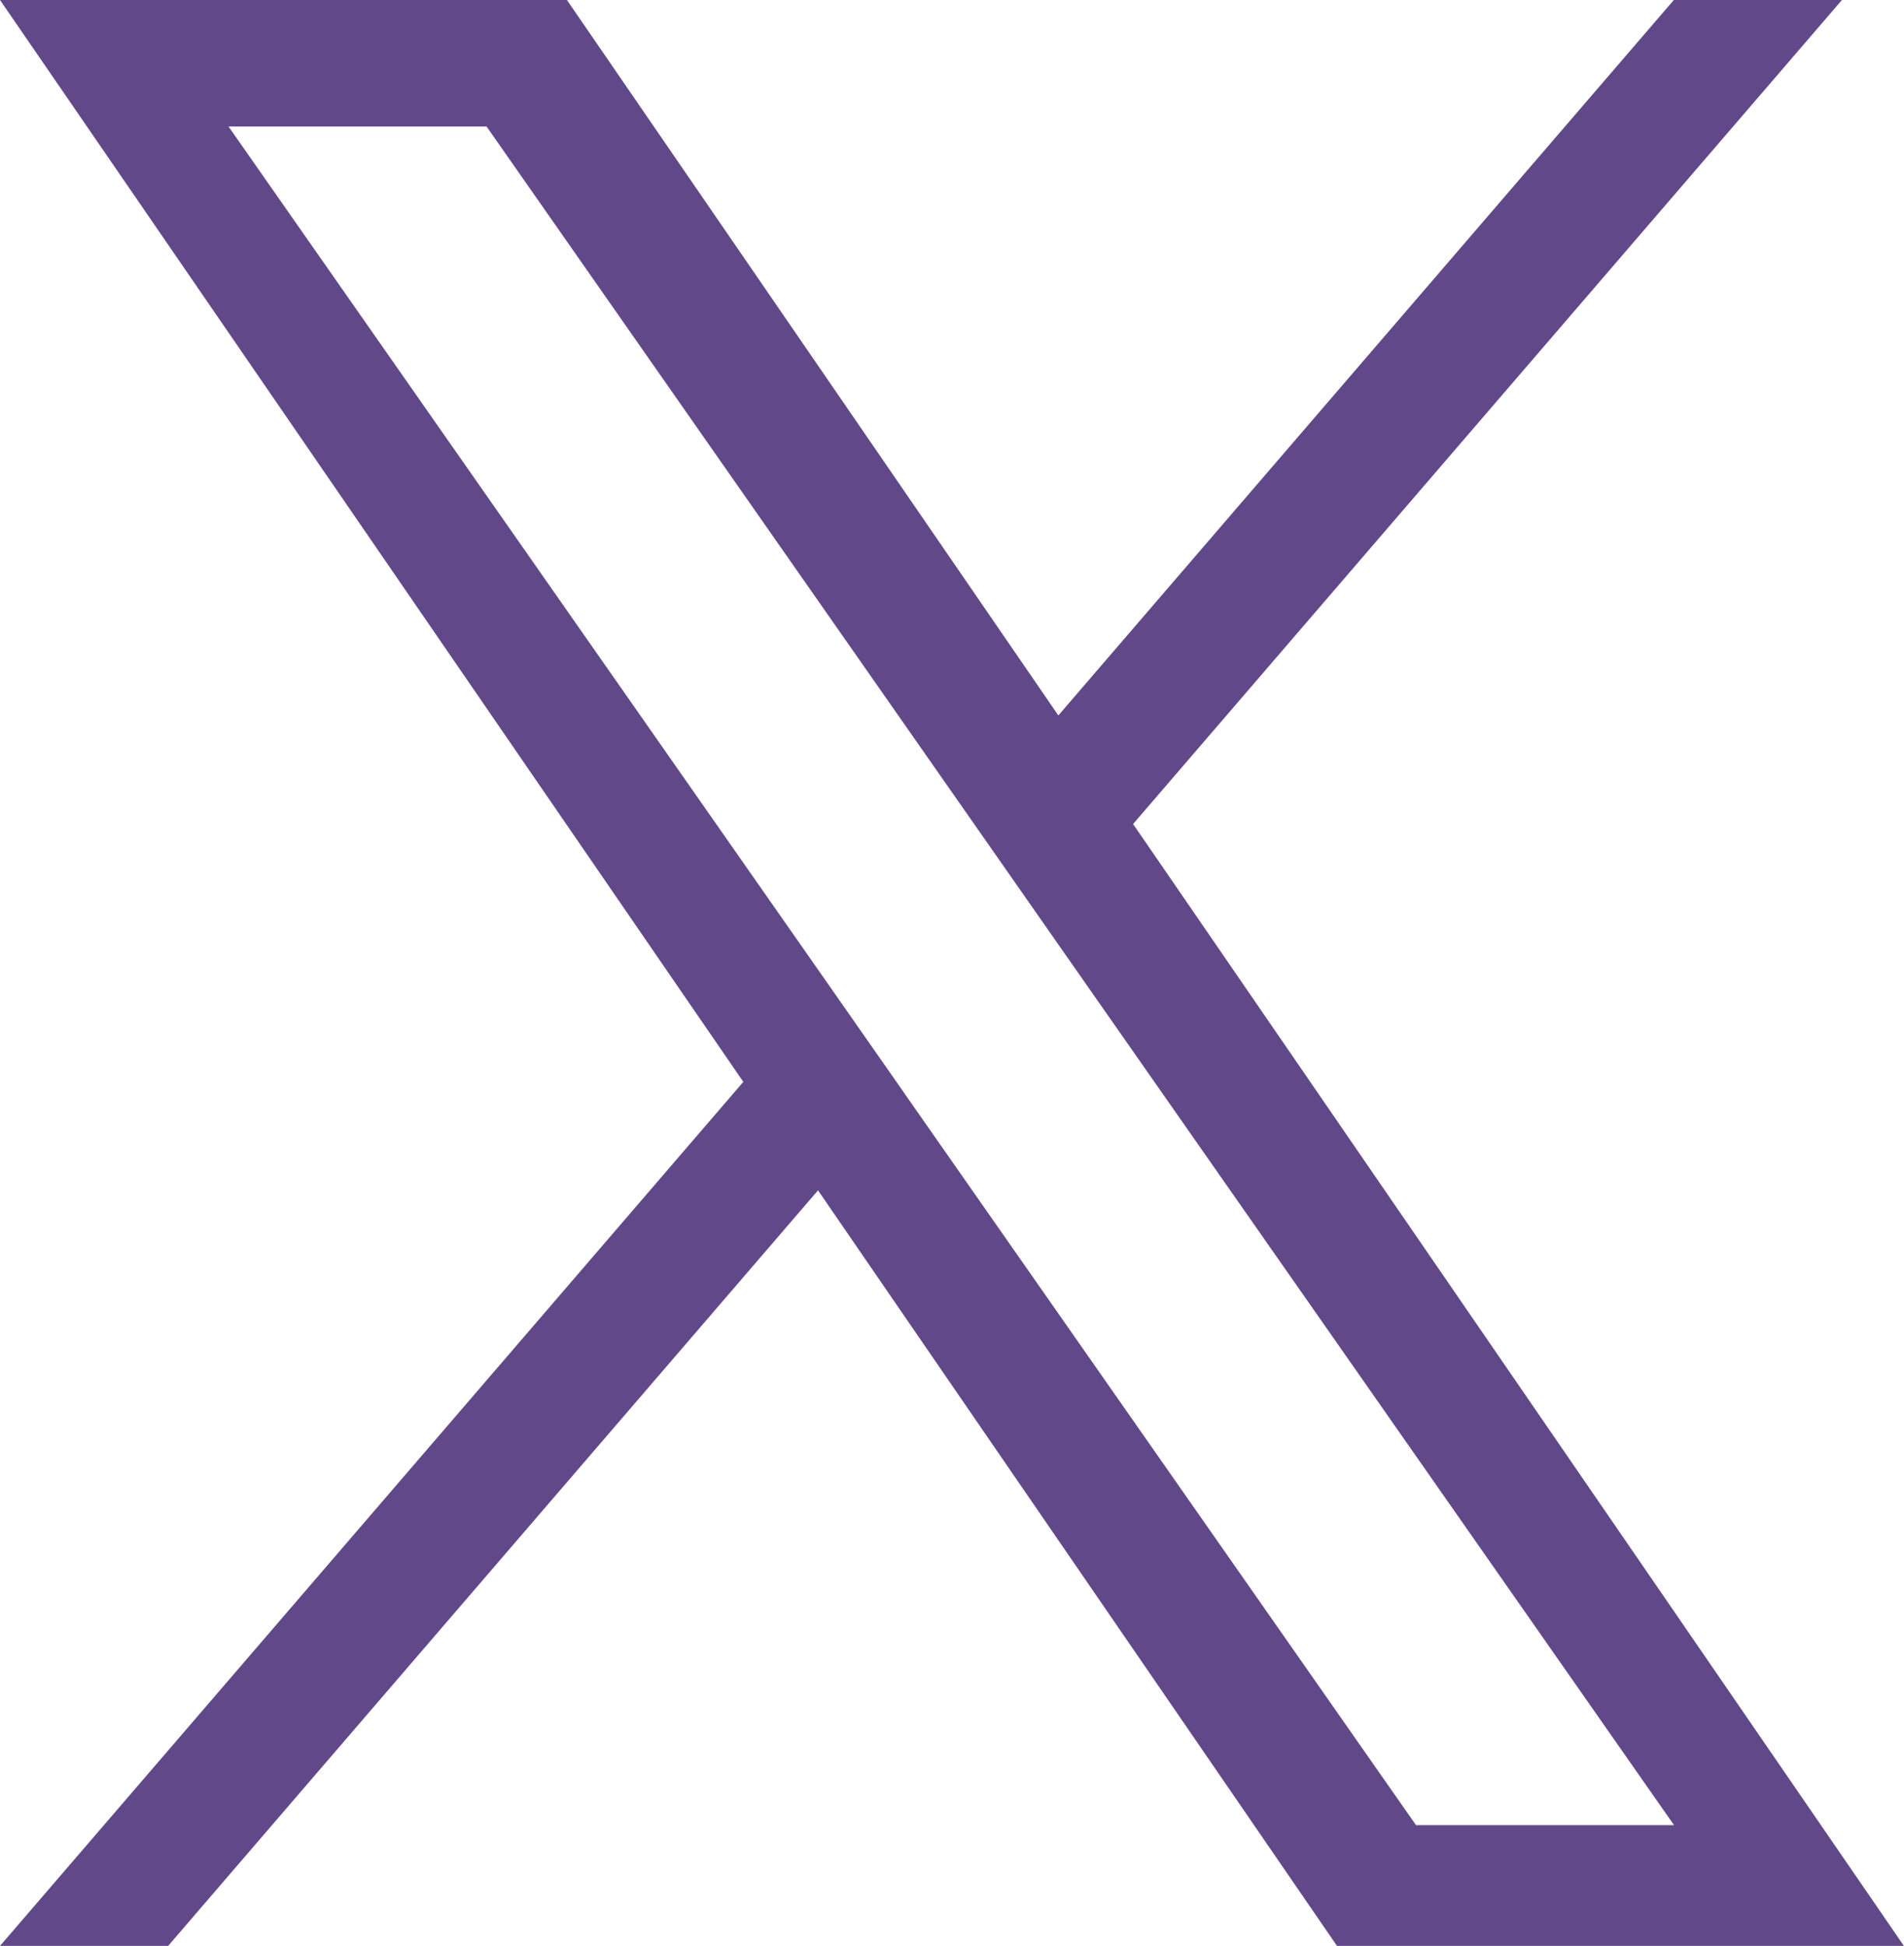
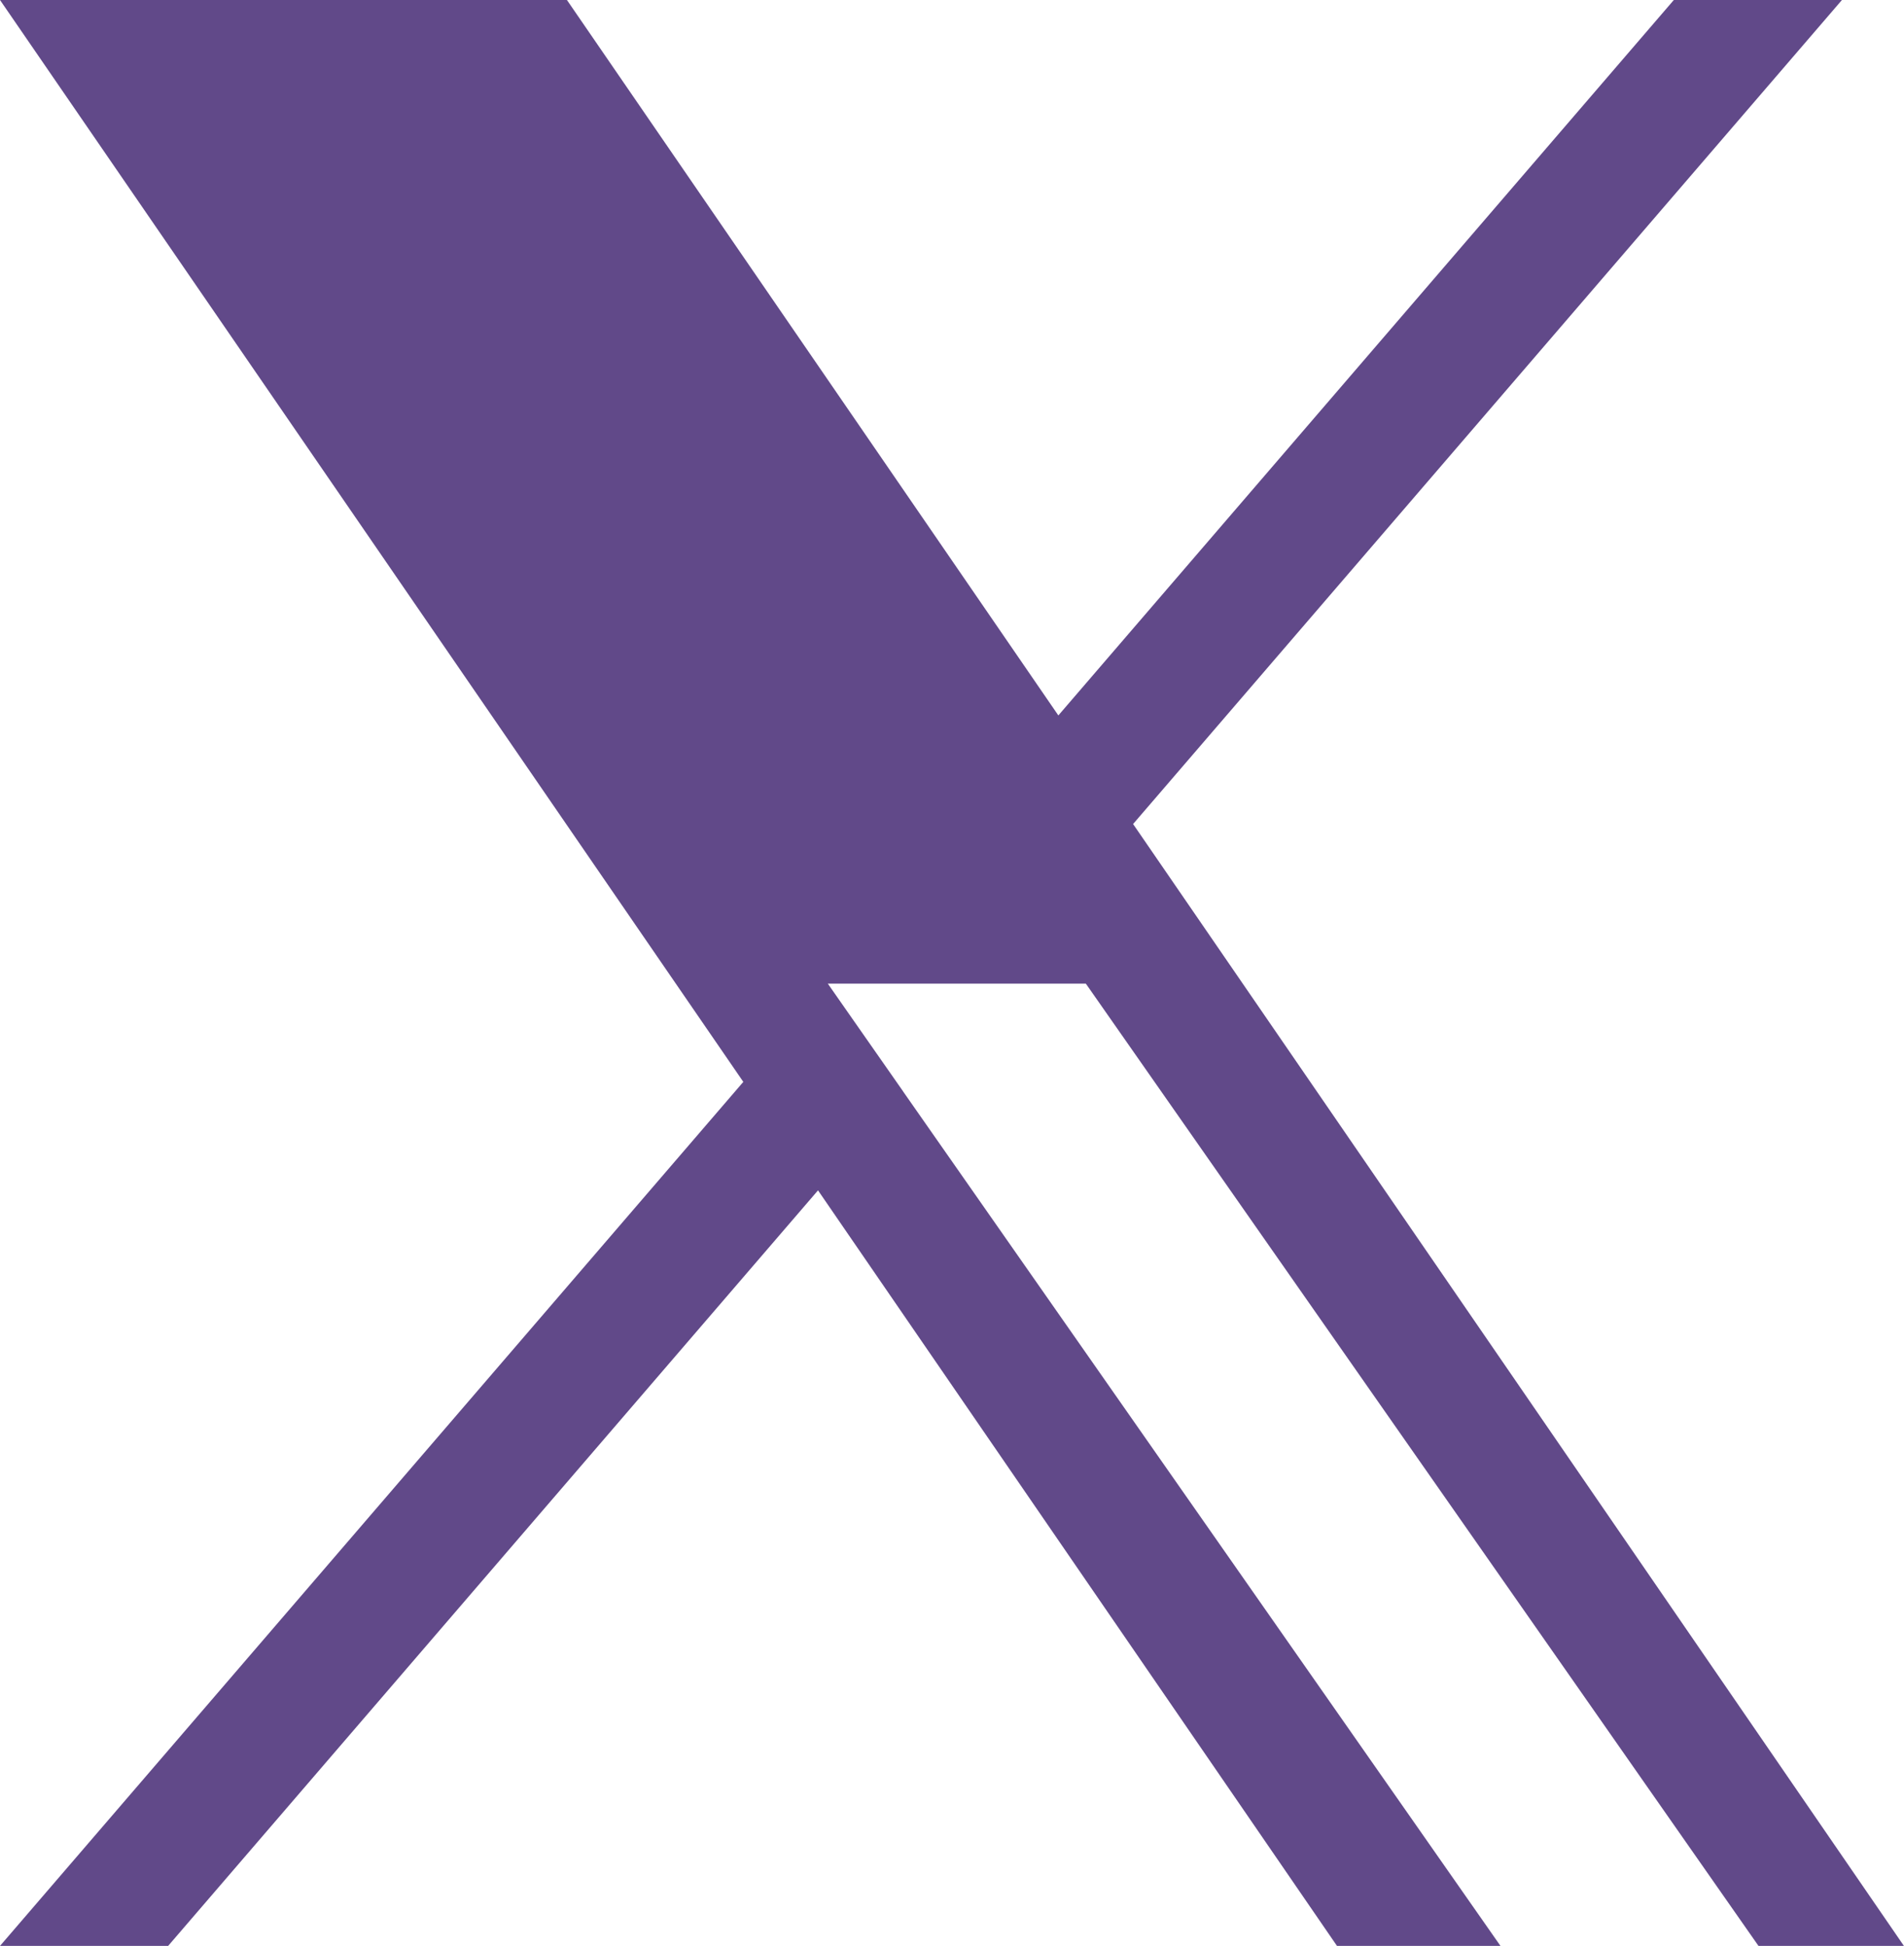
<svg xmlns="http://www.w3.org/2000/svg" width="26.048" height="26.62" viewBox="0 0 26.048 26.62">
-   <path id="twitter" d="M28.687,11.272,38.384,0h-2.3l-8.42,9.787L20.941,0H13.185L23.354,14.8,13.185,26.62h2.3l8.891-10.336,7.1,10.336h7.756L28.686,11.272ZM25.54,14.93l-1.03-1.474L16.311,1.73h3.53l6.616,9.464,1.03,1.474,8.6,12.3h-3.53L25.54,14.931Z" transform="translate(-13.185)" fill="#614989" />
+   <path id="twitter" d="M28.687,11.272,38.384,0h-2.3l-8.42,9.787L20.941,0H13.185L23.354,14.8,13.185,26.62h2.3l8.891-10.336,7.1,10.336h7.756L28.686,11.272ZM25.54,14.93l-1.03-1.474h3.53l6.616,9.464,1.03,1.474,8.6,12.3h-3.53L25.54,14.931Z" transform="translate(-13.185)" fill="#614989" />
</svg>